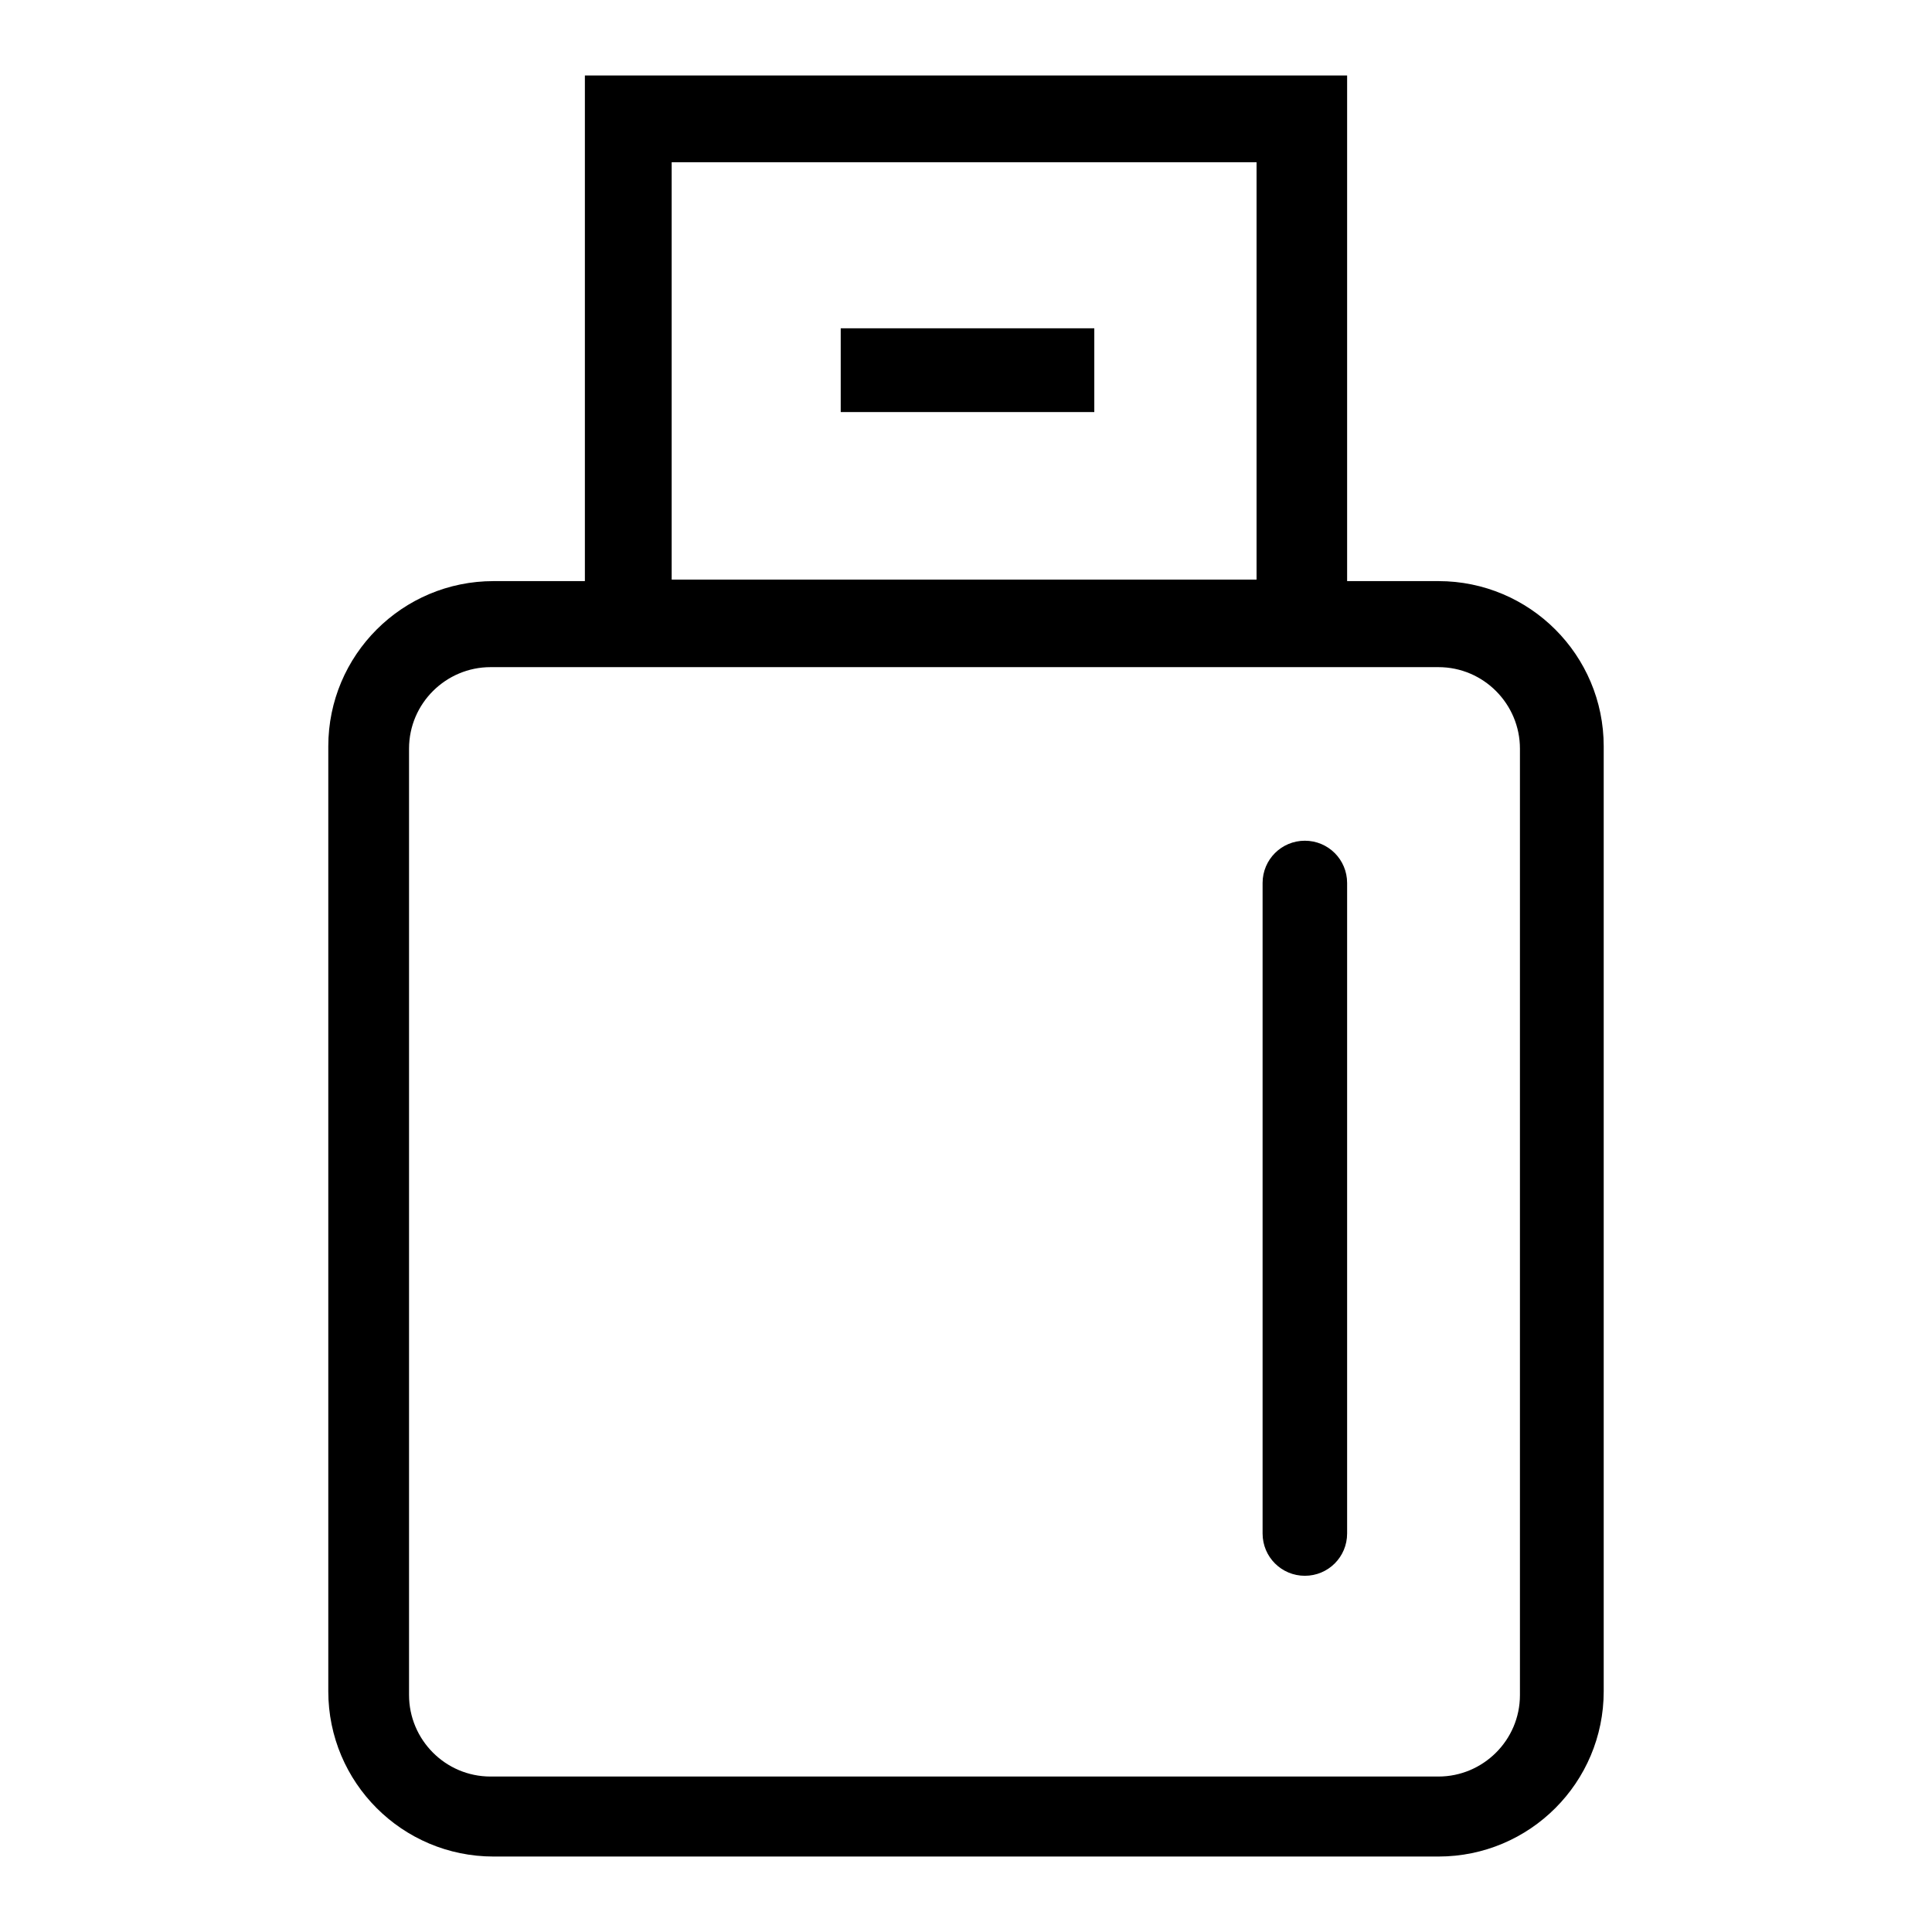
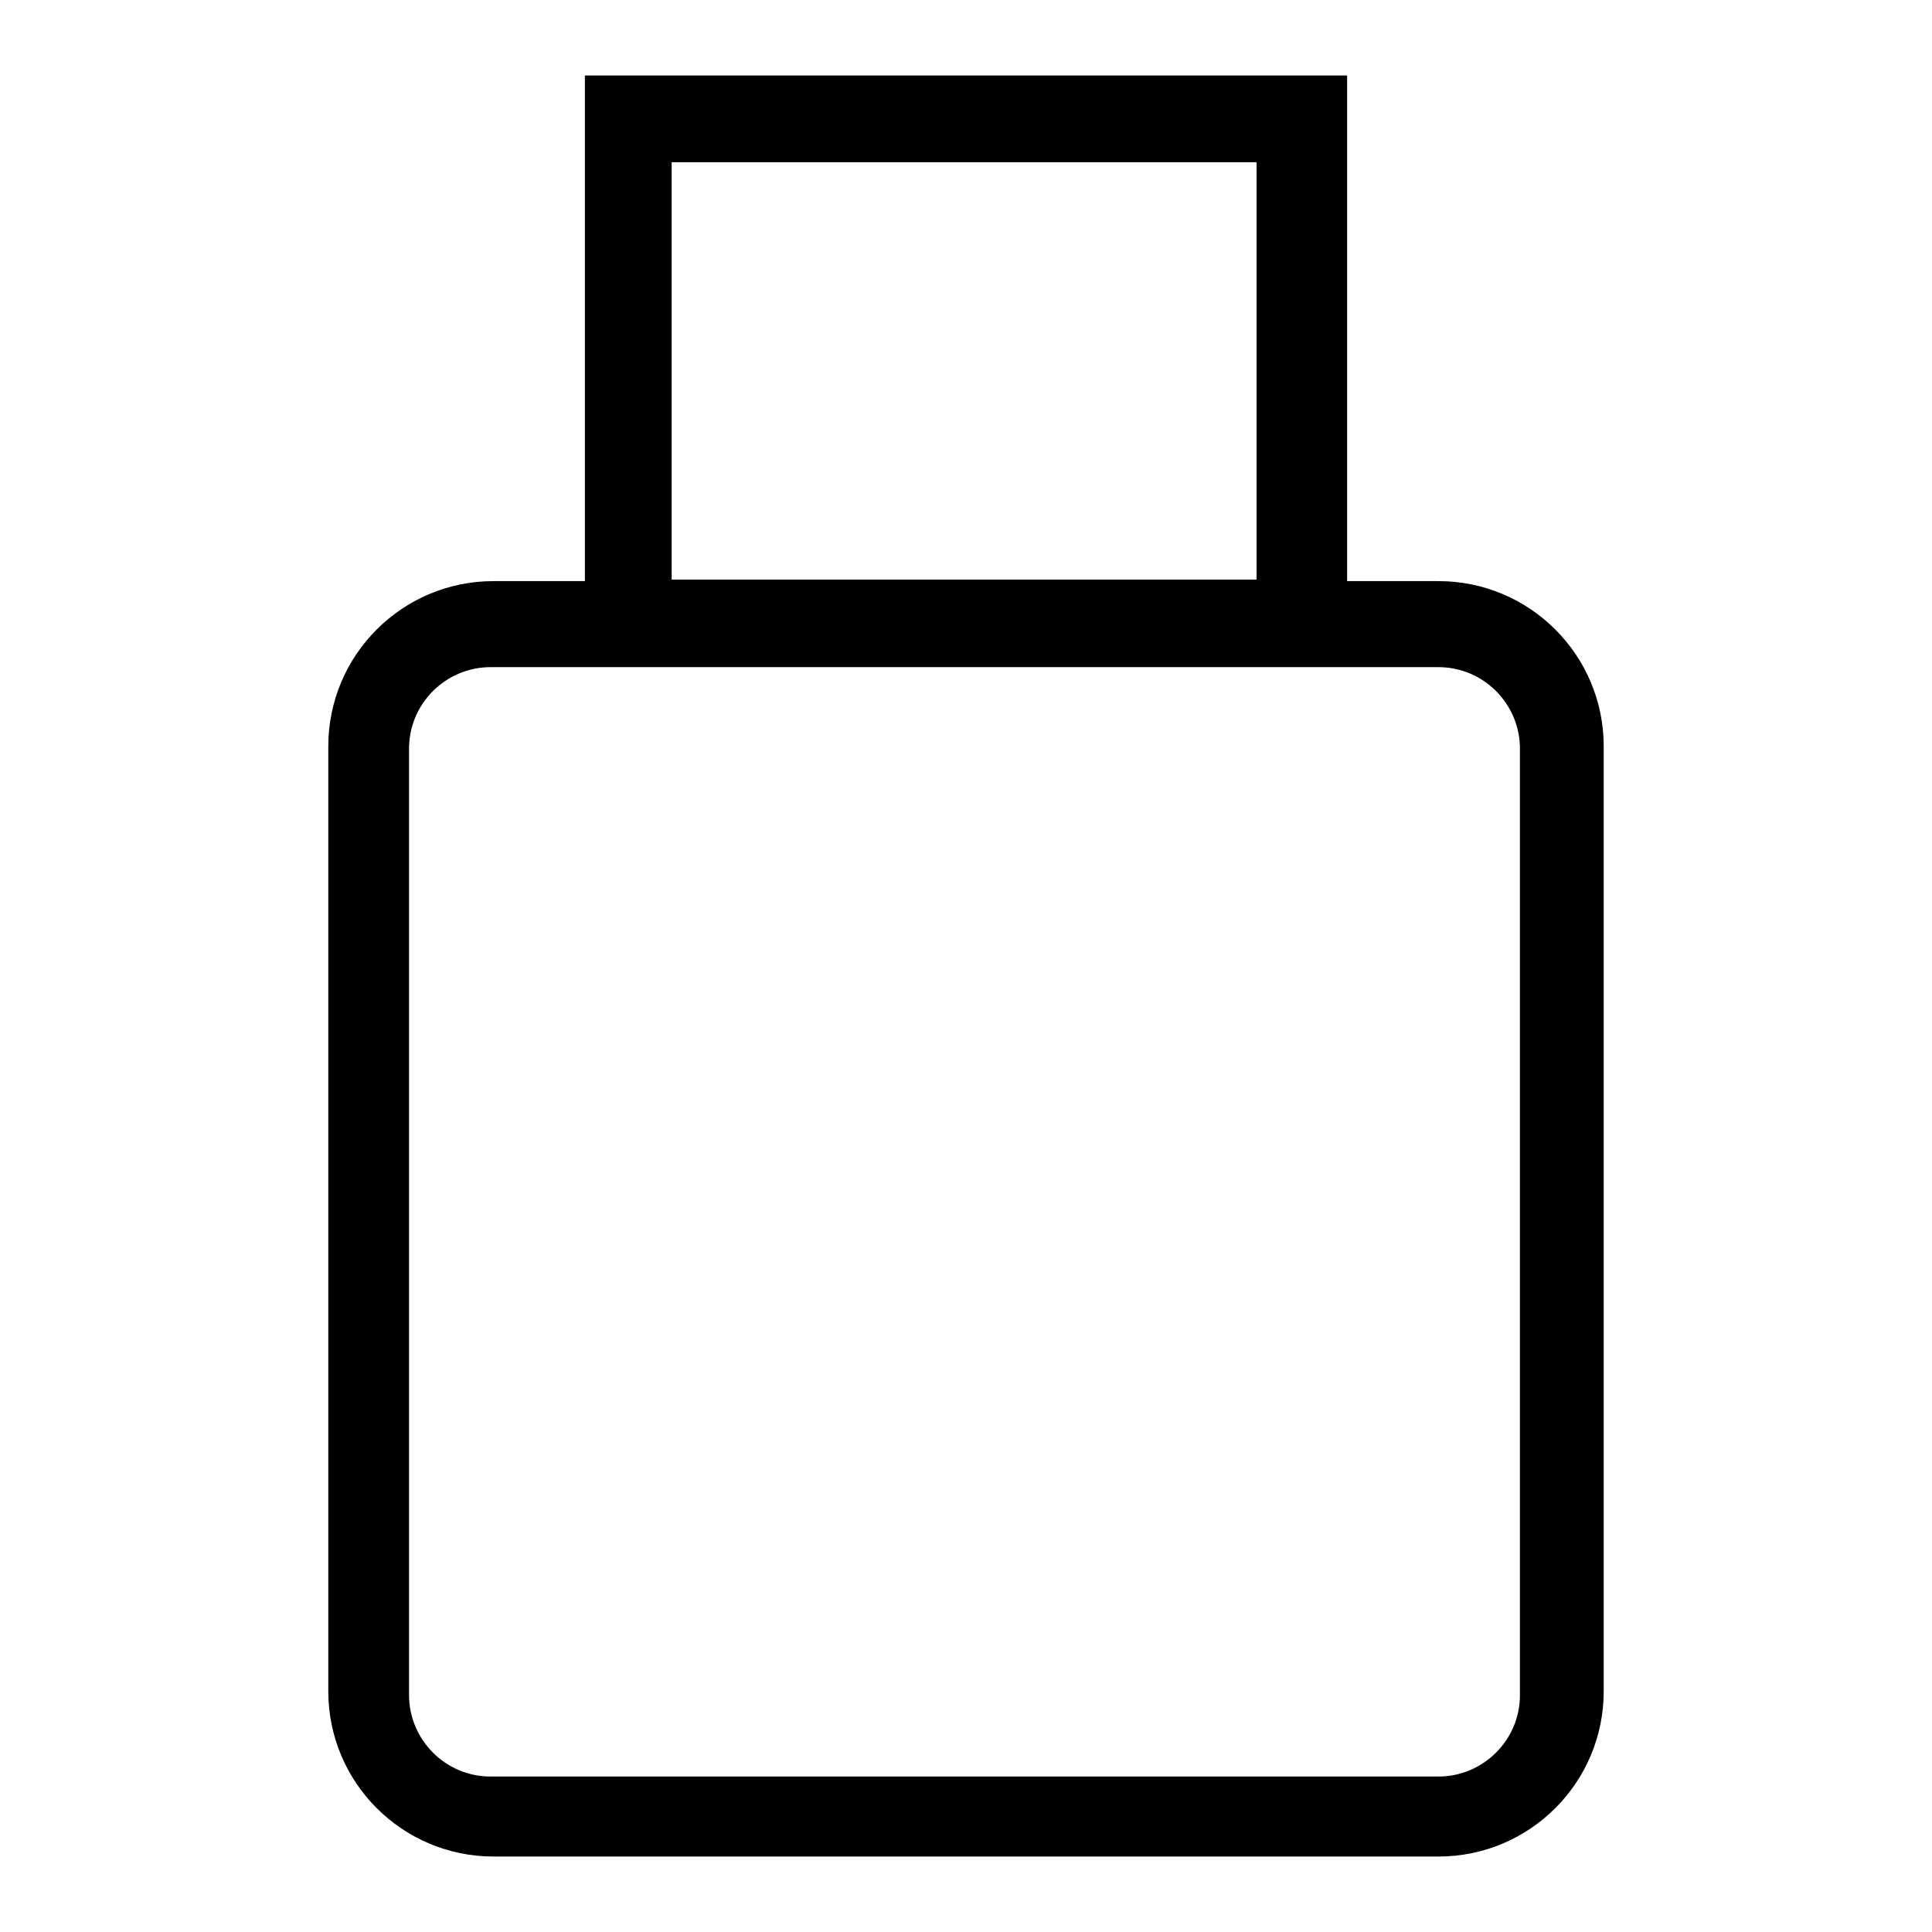
<svg xmlns="http://www.w3.org/2000/svg" version="1.1" x="0px" y="0px" viewBox="0 0 256 256" enable-background="new 0 0 256 256" xml:space="preserve">
  <g>
    <g>
      <path fill="#000000" d="M190.6,77h-12.1V10h-101v67H65.4c-12.1,0-21.9,9.8-21.9,21.9v125.2c0,12.1,9.8,21.9,21.9,21.9h125.2c12.1,0,21.9-9.8,21.9-21.9V98.9C212.5,86.8,202.7,77,190.6,77L190.6,77z M89,21.5h77.5v55.3H89V21.5L89,21.5z M201.4,224.6c0,6-4.9,10.8-10.8,10.8H65c-6,0-10.8-4.9-10.8-10.8V99.2c0-6,4.9-10.8,10.8-10.8h125.6c6,0,10.8,4.9,10.8,10.8L201.4,224.6L201.4,224.6z" />
-       <path fill="#000000" d="M111.4,43.5H145v11.1h-33.6V43.5L111.4,43.5z" />
-       <path fill="#000000" d="M172.9,111.4c-3.1,0-5.6,2.5-5.6,5.6v86.2c0,3.1,2.5,5.6,5.6,5.6c3.1,0,5.6-2.5,5.6-5.6V117C178.5,113.9,176,111.4,172.9,111.4L172.9,111.4z" />
    </g>
  </g>
</svg>